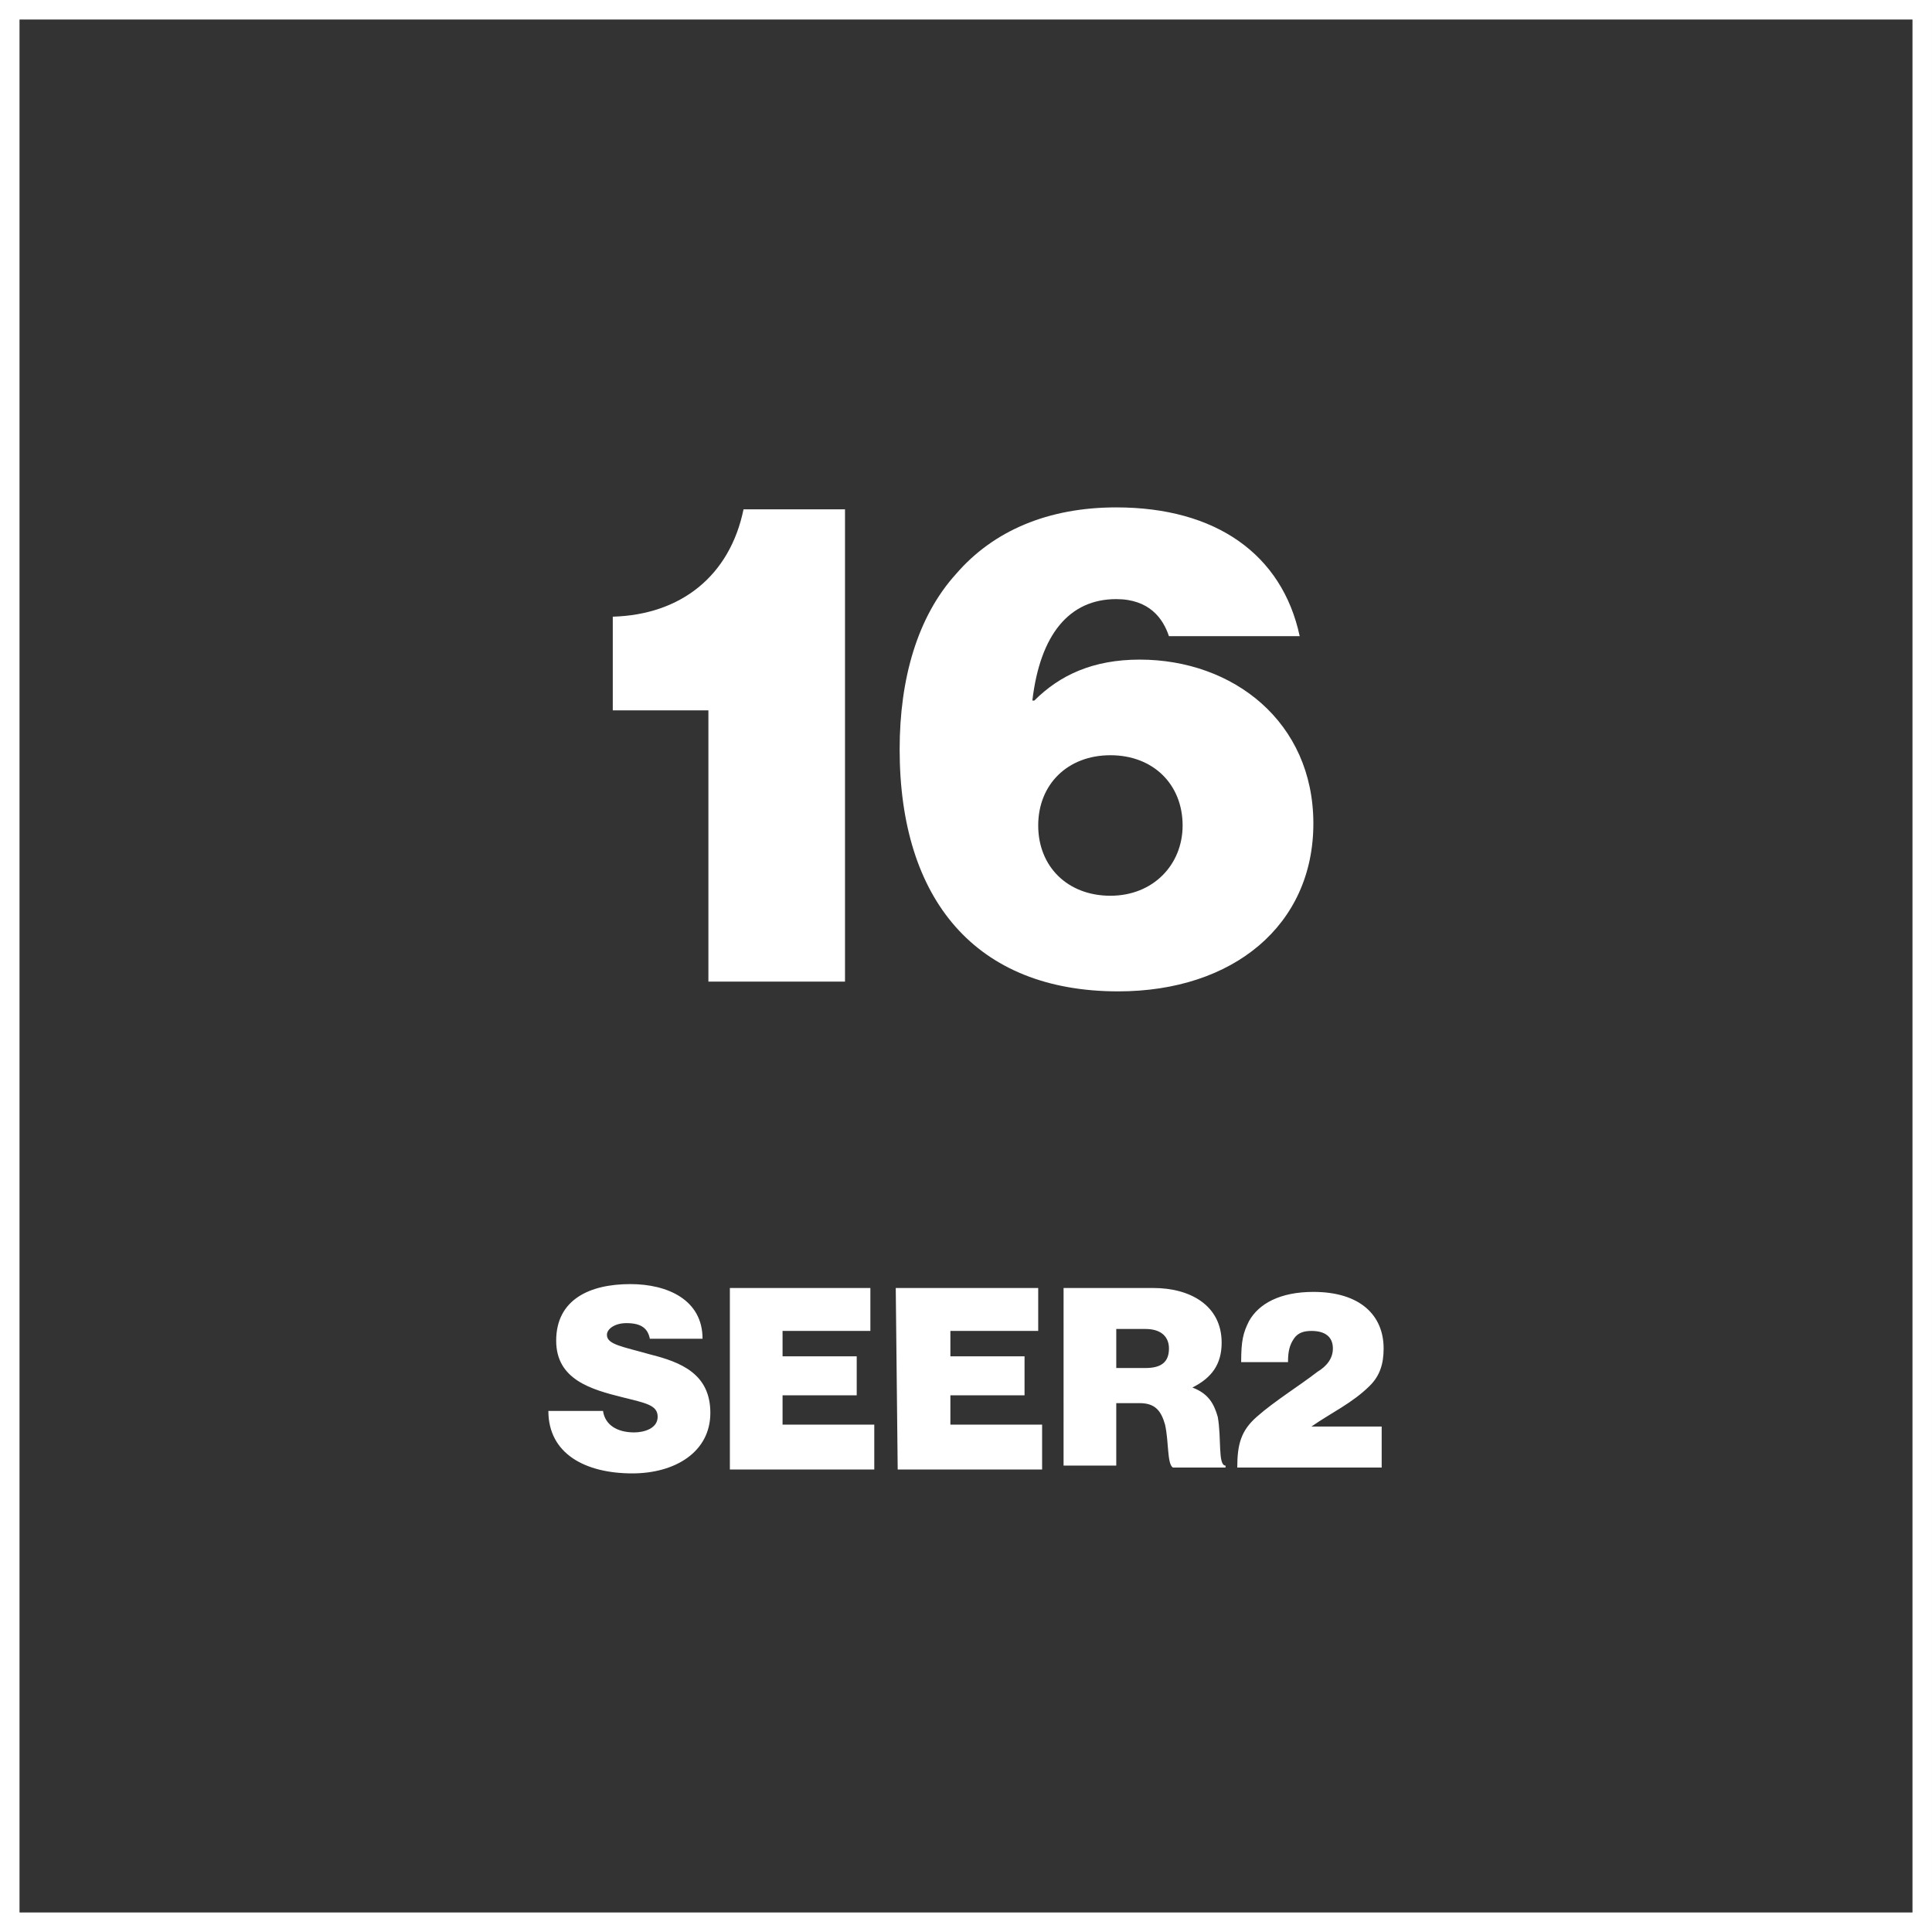
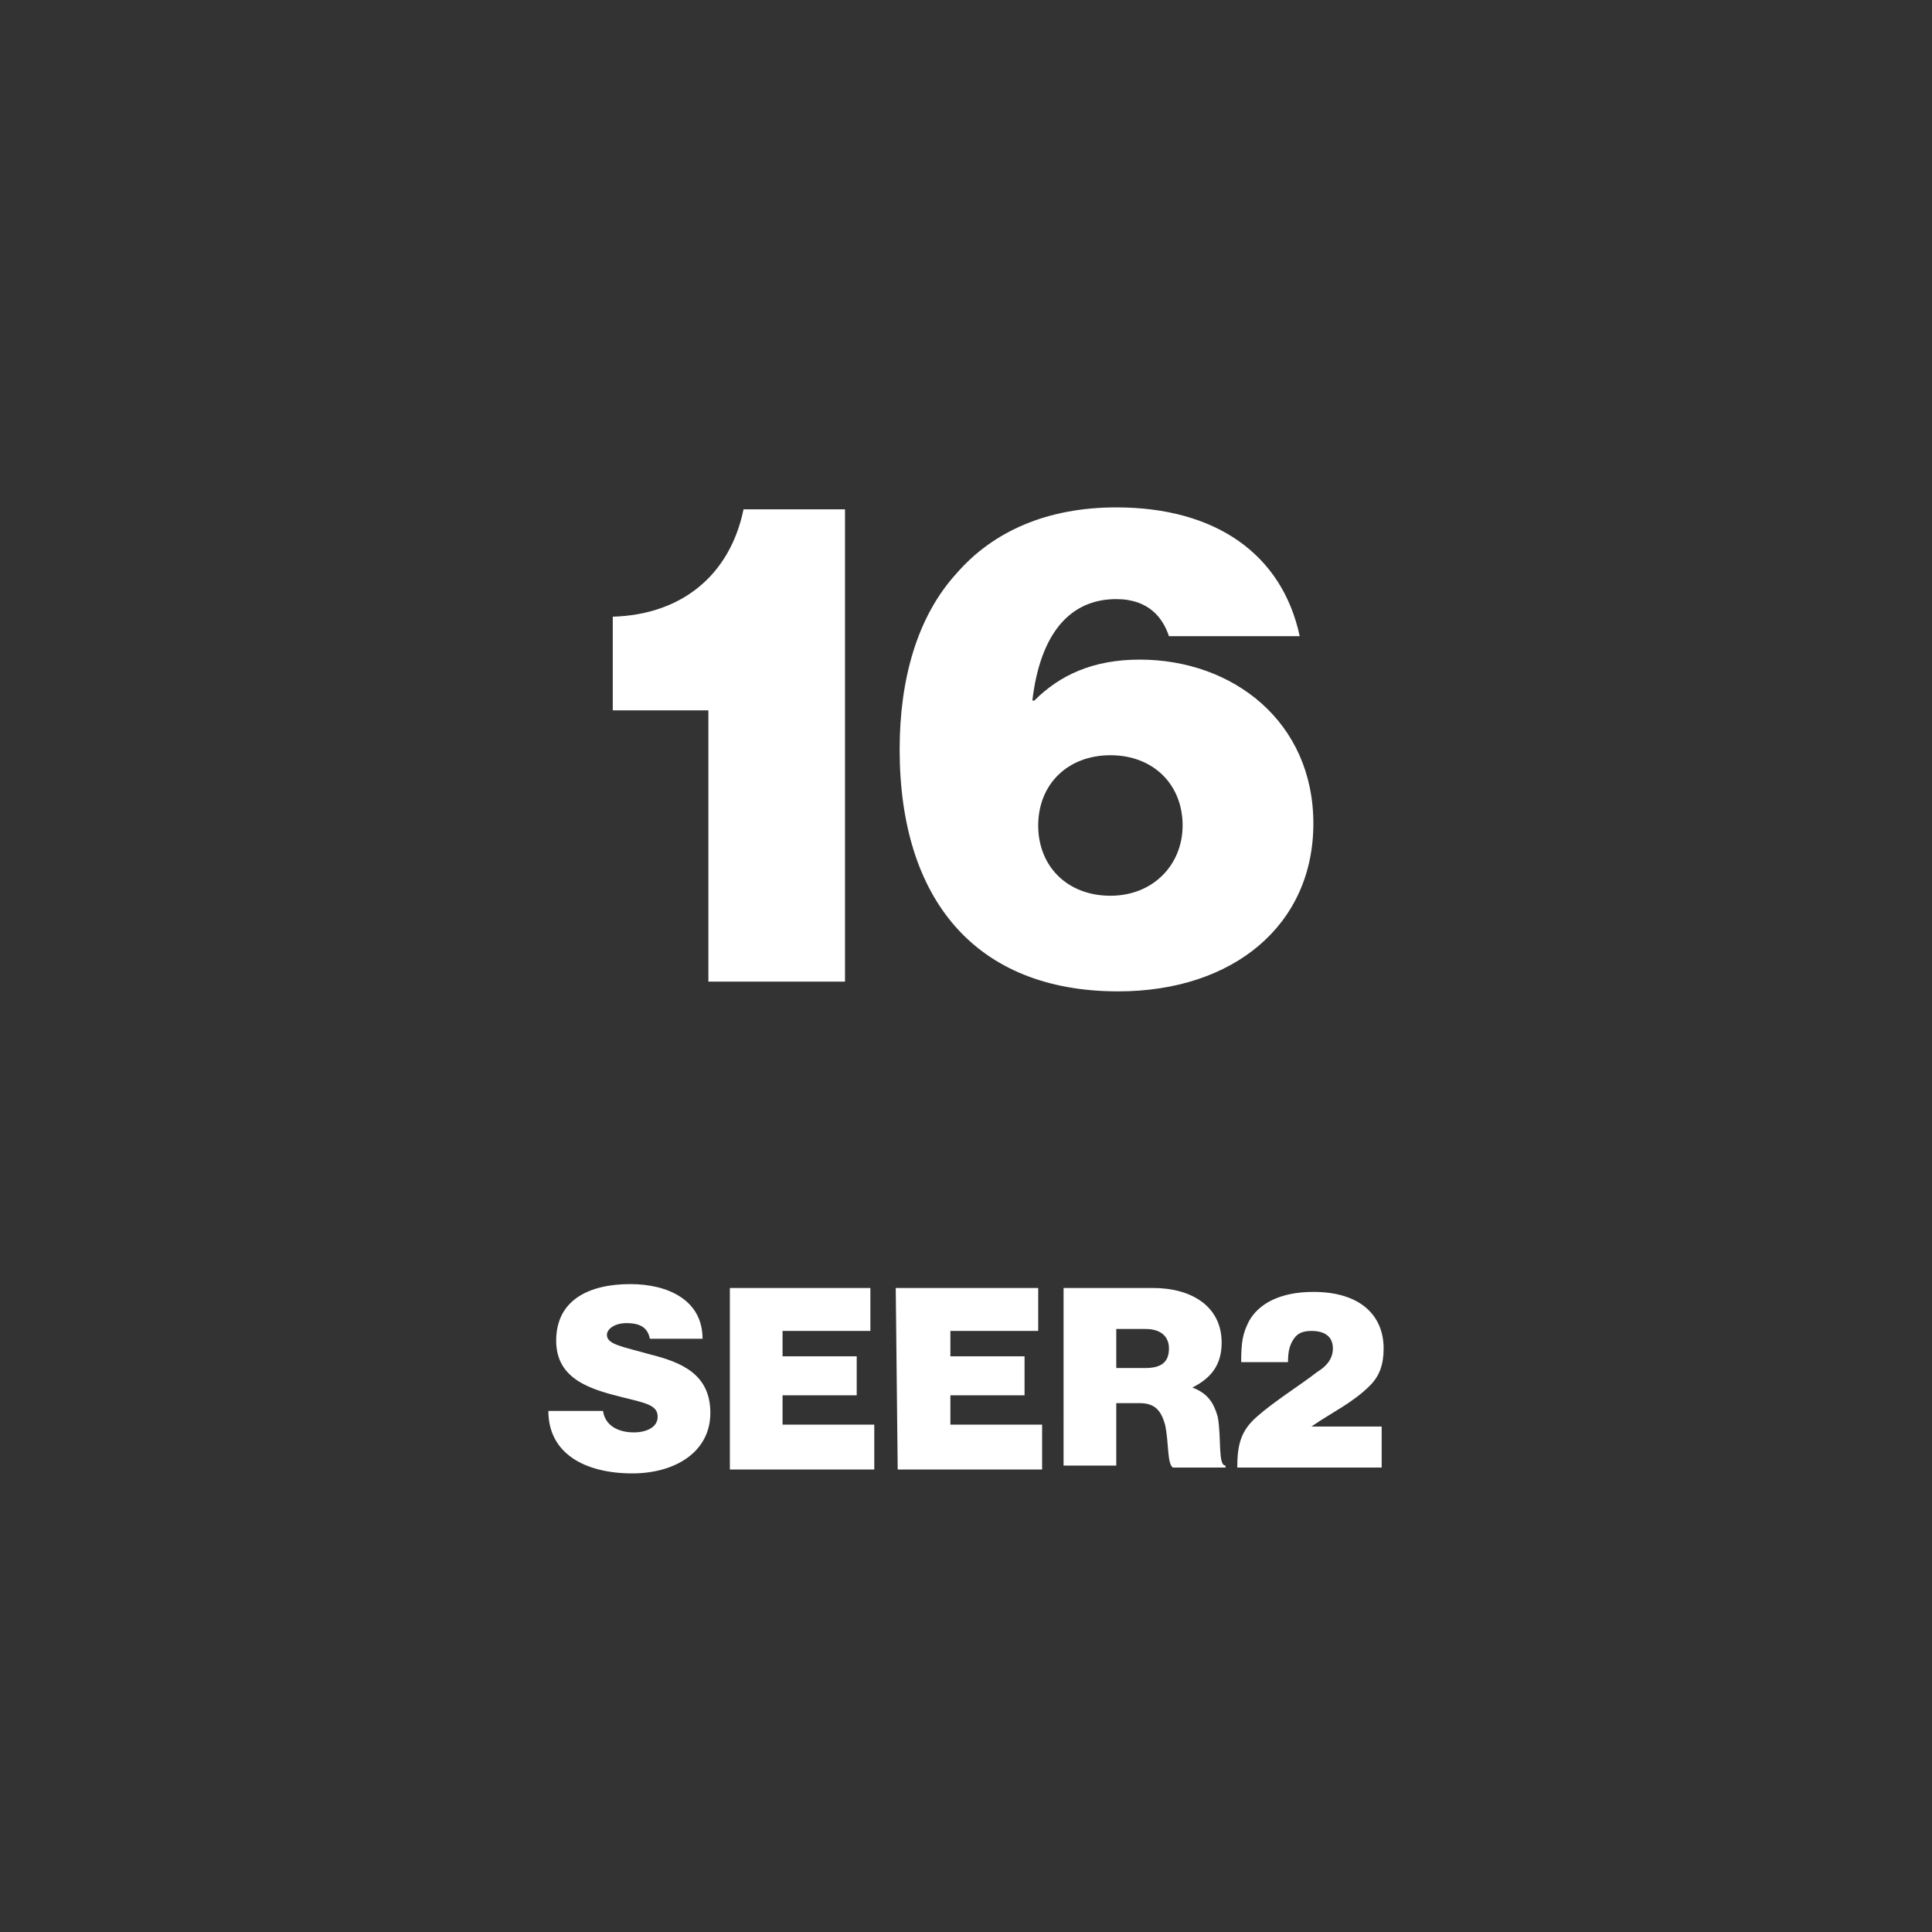
<svg xmlns="http://www.w3.org/2000/svg" xml:space="preserve" id="Layer_1" x="0" y="0" enable-background="new 0 0 99 99" version="1.1" viewBox="0 0 99 99">
  <rect x="0" y="0" width="99" height="99" fill="#333333" stroke="none" />
  <style>.st1{enable-background:new}.st2{fill:#fff}</style>
  <g>
-     <path fill="none" stroke="#fff" stroke-miterlimit="10" d="M.5.5h98v98H.5z" />
    <g>
      <g class="st1">
        <path d="M36.3 36.4h-4.9v-4.8c3.5-.1 6-2.1 6.7-5.5h5.2v24.2h-7V36.4z" class="st2" />
      </g>
      <g class="st1">
        <path d="M28.1 72.3h2.8c.1.7.7 1.1 1.6 1.1.5 0 1.2-.2 1.2-.8 0-.6-.6-.7-1.8-1-1.6-.4-3.4-.9-3.4-2.9 0-2.1 1.7-2.9 3.8-2.9 1.9 0 3.7.8 3.7 2.8h-2.7c-.1-.5-.4-.8-1.2-.8-.6 0-1 .3-1 .6 0 .5.8.6 2.2 1 1.6.4 3.1 1 3.1 3s-1.8 3.1-4 3.1c-2.4 0-4.3-1-4.3-3.2zM37.4 66h7.2v2.2h-4.5v1.3h3.8v2h-3.8V73h4.7v2.3h-7.4V66zM45.9 66h7.3v2.2h-4.5v1.3h3.8v2h-3.8V73h4.7v2.3H46l-.1-9.3zM54.5 66h4.6c1.9 0 3.5.9 3.5 2.8 0 1.1-.5 1.8-1.5 2.3.8.3 1.1.8 1.3 1.5.2 1.1 0 2.5.4 2.5v.1h-2.7c-.3-.2-.2-1.3-.4-2.2-.2-.7-.5-1.1-1.3-1.1h-1.2v3.2h-2.7V66zm2.7 4.1h1.5c.8 0 1.2-.3 1.2-1 0-.6-.4-1-1.2-1h-1.5v2zM64.4 72.6c.9-.8 2.2-1.6 3.1-2.3.5-.3.8-.7.8-1.2 0-.6-.4-.9-1.1-.9-.4 0-.7.1-.9.4-.2.3-.3.6-.3 1.2h-2.4c0-1.1.1-1.5.4-2.1.5-.9 1.6-1.5 3.3-1.5 2.4 0 3.6 1.2 3.6 2.9 0 .8-.2 1.4-.7 1.9-.9.9-2 1.4-3 2.1h3.6v2.1h-7.4c0-1.2.2-1.9 1-2.6z" class="st2" />
      </g>
      <g>
        <path d="M46.1 38.4c0-3.6.9-6.8 2.9-9 1.9-2.2 4.7-3.4 8.2-3.4 5.1 0 8.5 2.4 9.4 6.6h-6.7c-.3-.9-1-1.9-2.7-1.9-2.4 0-3.9 1.8-4.3 5.2h.1c1.3-1.3 3-2.1 5.4-2.1 4.8 0 8.9 3.2 8.9 8.4s-4.1 8.6-10 8.6c-7.3 0-11.2-4.7-11.2-12.4zm14.5 3.9c0-2.1-1.5-3.6-3.7-3.6s-3.7 1.5-3.7 3.6 1.5 3.6 3.7 3.6 3.7-1.6 3.7-3.6z" class="st2" />
      </g>
    </g>
  </g>
</svg>